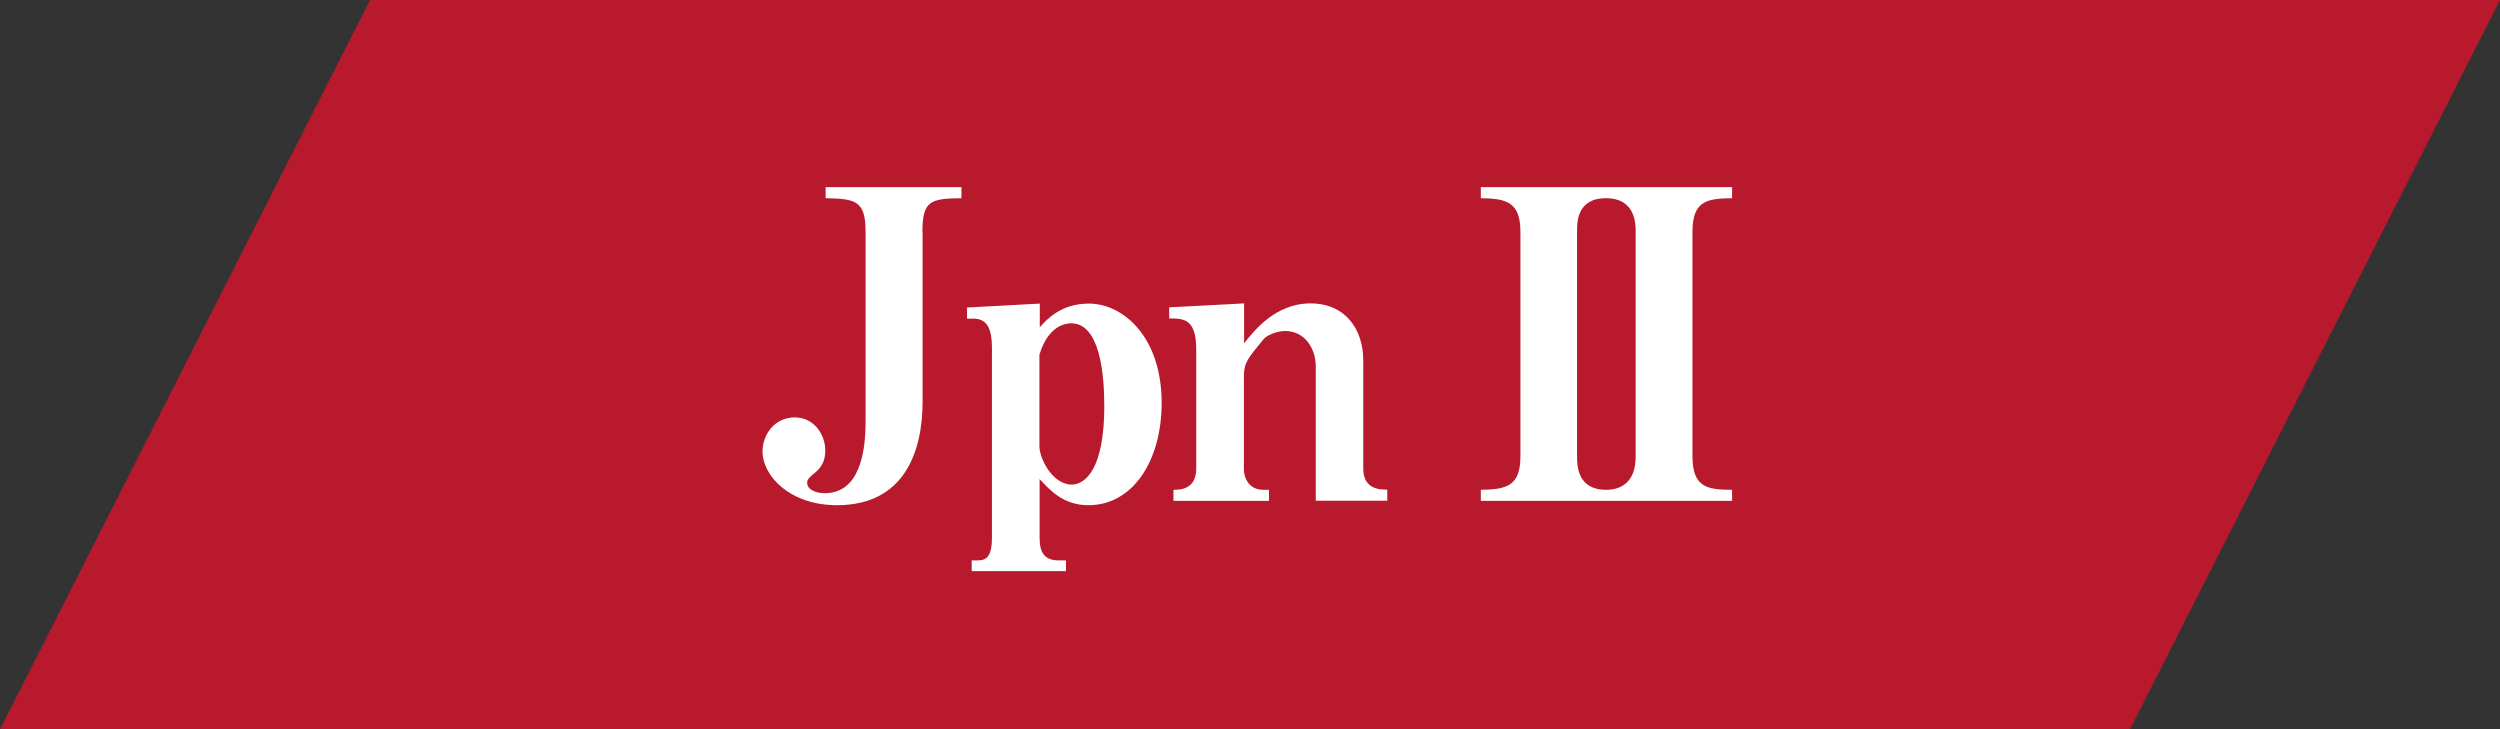
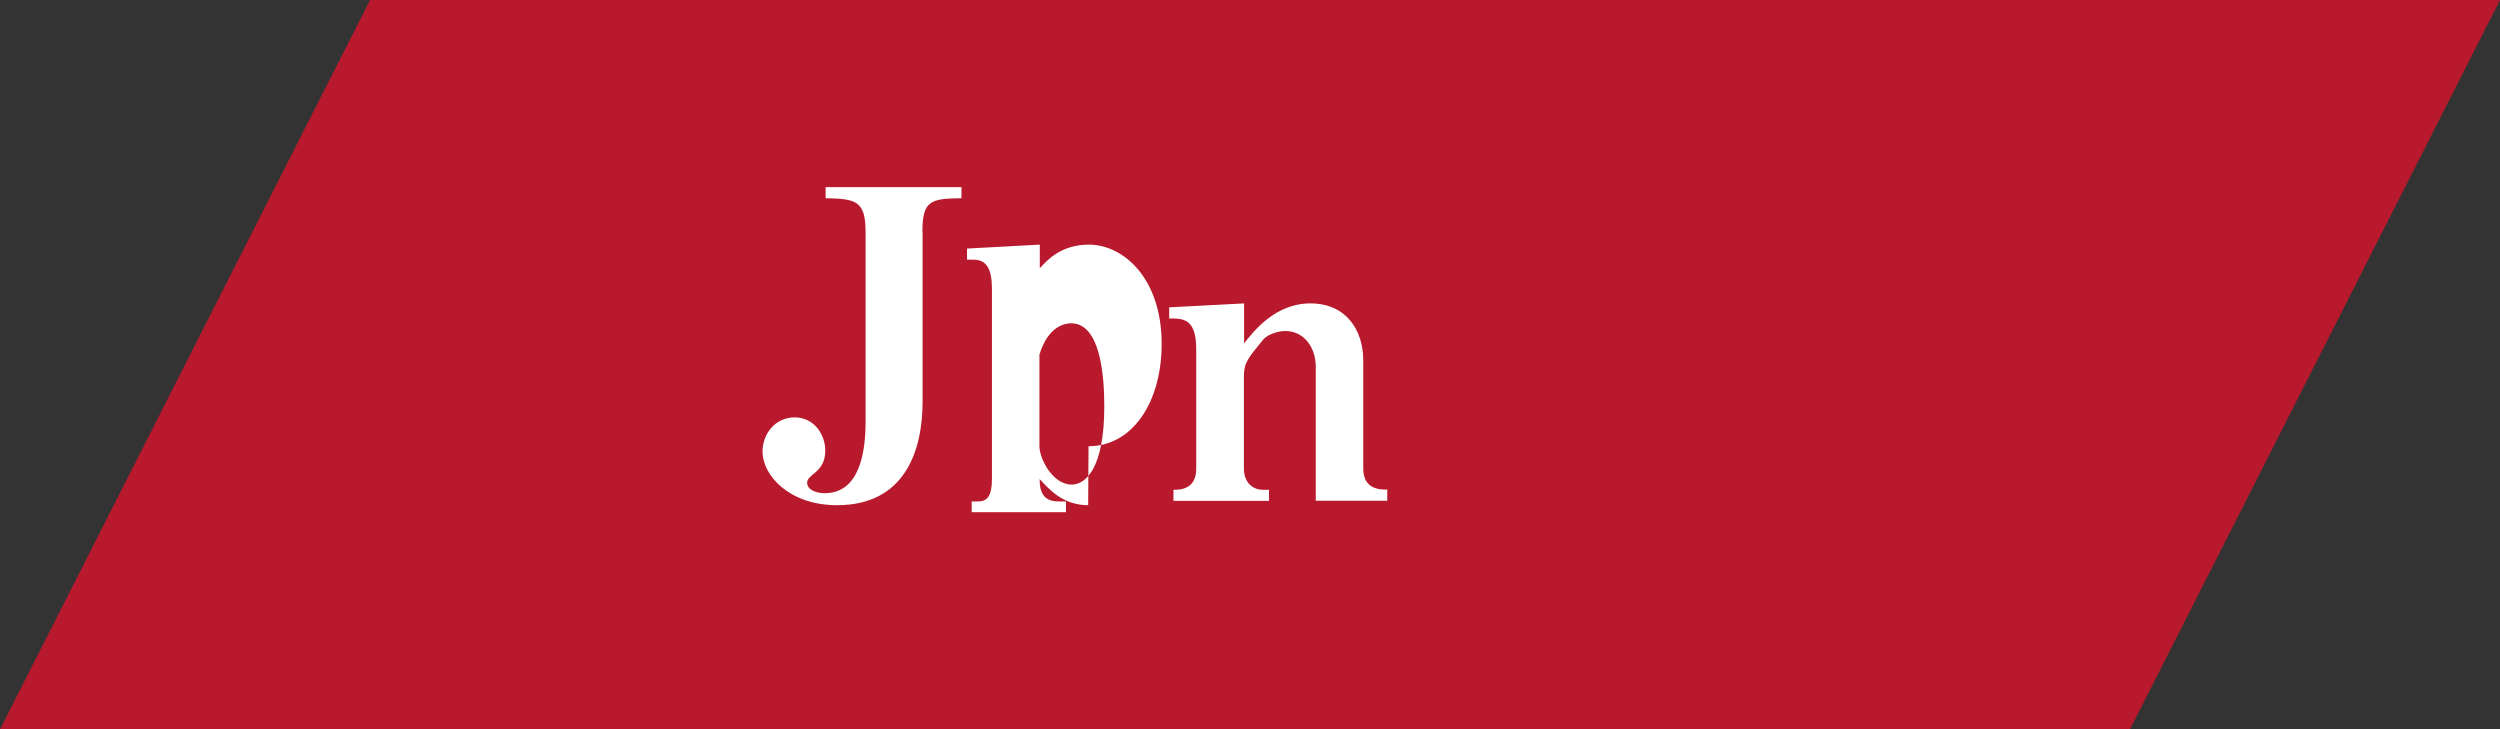
<svg xmlns="http://www.w3.org/2000/svg" id="_レイヤー_2" data-name="レイヤー_2" viewBox="0 0 139.5 40.7">
  <rect x="0" y="0" width="139.5" height="40.7" fill="#333333" stroke="none" />
  <defs>
    <style>
      .cls-1 {
        fill: #fff;
      }

      .cls-2 {
        fill: #b9192c;
      }
    </style>
  </defs>
  <g id="_レイヤー_1-2" data-name="レイヤー_1">
    <g>
      <polygon class="cls-2" points="0 40.7 20.65 0 139.5 0 118.85 40.7 0 40.7" />
      <g>
        <path class="cls-1" d="M51.48,12.95v9.46c0,2.74-.98,5.78-4.78,5.78-2.62,0-4.15-1.63-4.15-3,0-.94.67-1.9,1.8-1.9,1.06,0,1.7.94,1.7,1.85,0,.6-.22.98-.7,1.34-.31.26-.31.36-.31.46,0,.38.48.58.98.58,1.92,0,2.28-2.23,2.28-3.98v-10.58c0-1.75-.53-1.87-2.23-1.9v-.62h7.58v.62c-1.75.02-2.18.14-2.18,1.9Z" />
-         <path class="cls-1" d="M60.72,28.19c-1.39,0-2.16-.86-2.71-1.46v3.29c0,.79.26,1.25,1.06,1.25h.41v.6h-5.26v-.6h.36c.5,0,.77-.29.77-1.25v-10.61c0-1.1-.29-1.63-1.03-1.63h-.36v-.62l4.06-.22v1.32c.41-.46,1.2-1.32,2.74-1.32,1.92,0,4.06,1.87,4.06,5.54,0,3.26-1.63,5.71-4.08,5.71ZM59.78,18.04c-.26,0-1.27.07-1.78,1.75v5.11c0,.7.74,2.14,1.8,2.14.77,0,1.82-.89,1.82-4.37,0-1.78-.24-4.63-1.85-4.63Z" />
+         <path class="cls-1" d="M60.72,28.19c-1.39,0-2.16-.86-2.71-1.46c0,.79.26,1.25,1.06,1.25h.41v.6h-5.26v-.6h.36c.5,0,.77-.29.77-1.25v-10.61c0-1.1-.29-1.63-1.03-1.63h-.36v-.62l4.06-.22v1.32c.41-.46,1.2-1.32,2.74-1.32,1.92,0,4.06,1.87,4.06,5.54,0,3.26-1.63,5.71-4.08,5.71ZM59.78,18.04c-.26,0-1.27.07-1.78,1.75v5.11c0,.7.74,2.14,1.8,2.14.77,0,1.82-.89,1.82-4.37,0-1.78-.24-4.63-1.85-4.63Z" />
        <path class="cls-1" d="M73.42,27.95v-7.49c0-1.06-.65-1.99-1.7-1.99-.48,0-1.06.24-1.25.5-.84,1.03-1.06,1.27-1.06,2.02v5.16c0,.74.46,1.18,1.06,1.18h.34v.62h-5.33v-.62c.34,0,1.27,0,1.27-1.18v-6.65c0-1.73-.72-1.73-1.51-1.73v-.62l4.18-.22v2.23c.53-.67,1.73-2.23,3.7-2.23s2.95,1.46,2.95,3.19v6.02c0,1.18.94,1.18,1.34,1.18v.62h-3.98Z" />
-         <path class="cls-1" d="M82.63,27.95v-.62c1.39-.02,2.21-.17,2.21-1.87v-12.53c0-1.7-.84-1.85-2.21-1.87v-.62h14.02v.62c-1.37.02-2.21.12-2.21,1.87v12.53c0,1.75.84,1.87,2.21,1.87v.62h-14.02ZM91.27,12.93c0-.43,0-1.87-1.66-1.87s-1.61,1.42-1.61,1.87v12.53c0,.48,0,1.87,1.61,1.87s1.66-1.42,1.66-1.87v-12.53Z" />
      </g>
    </g>
  </g>
</svg>